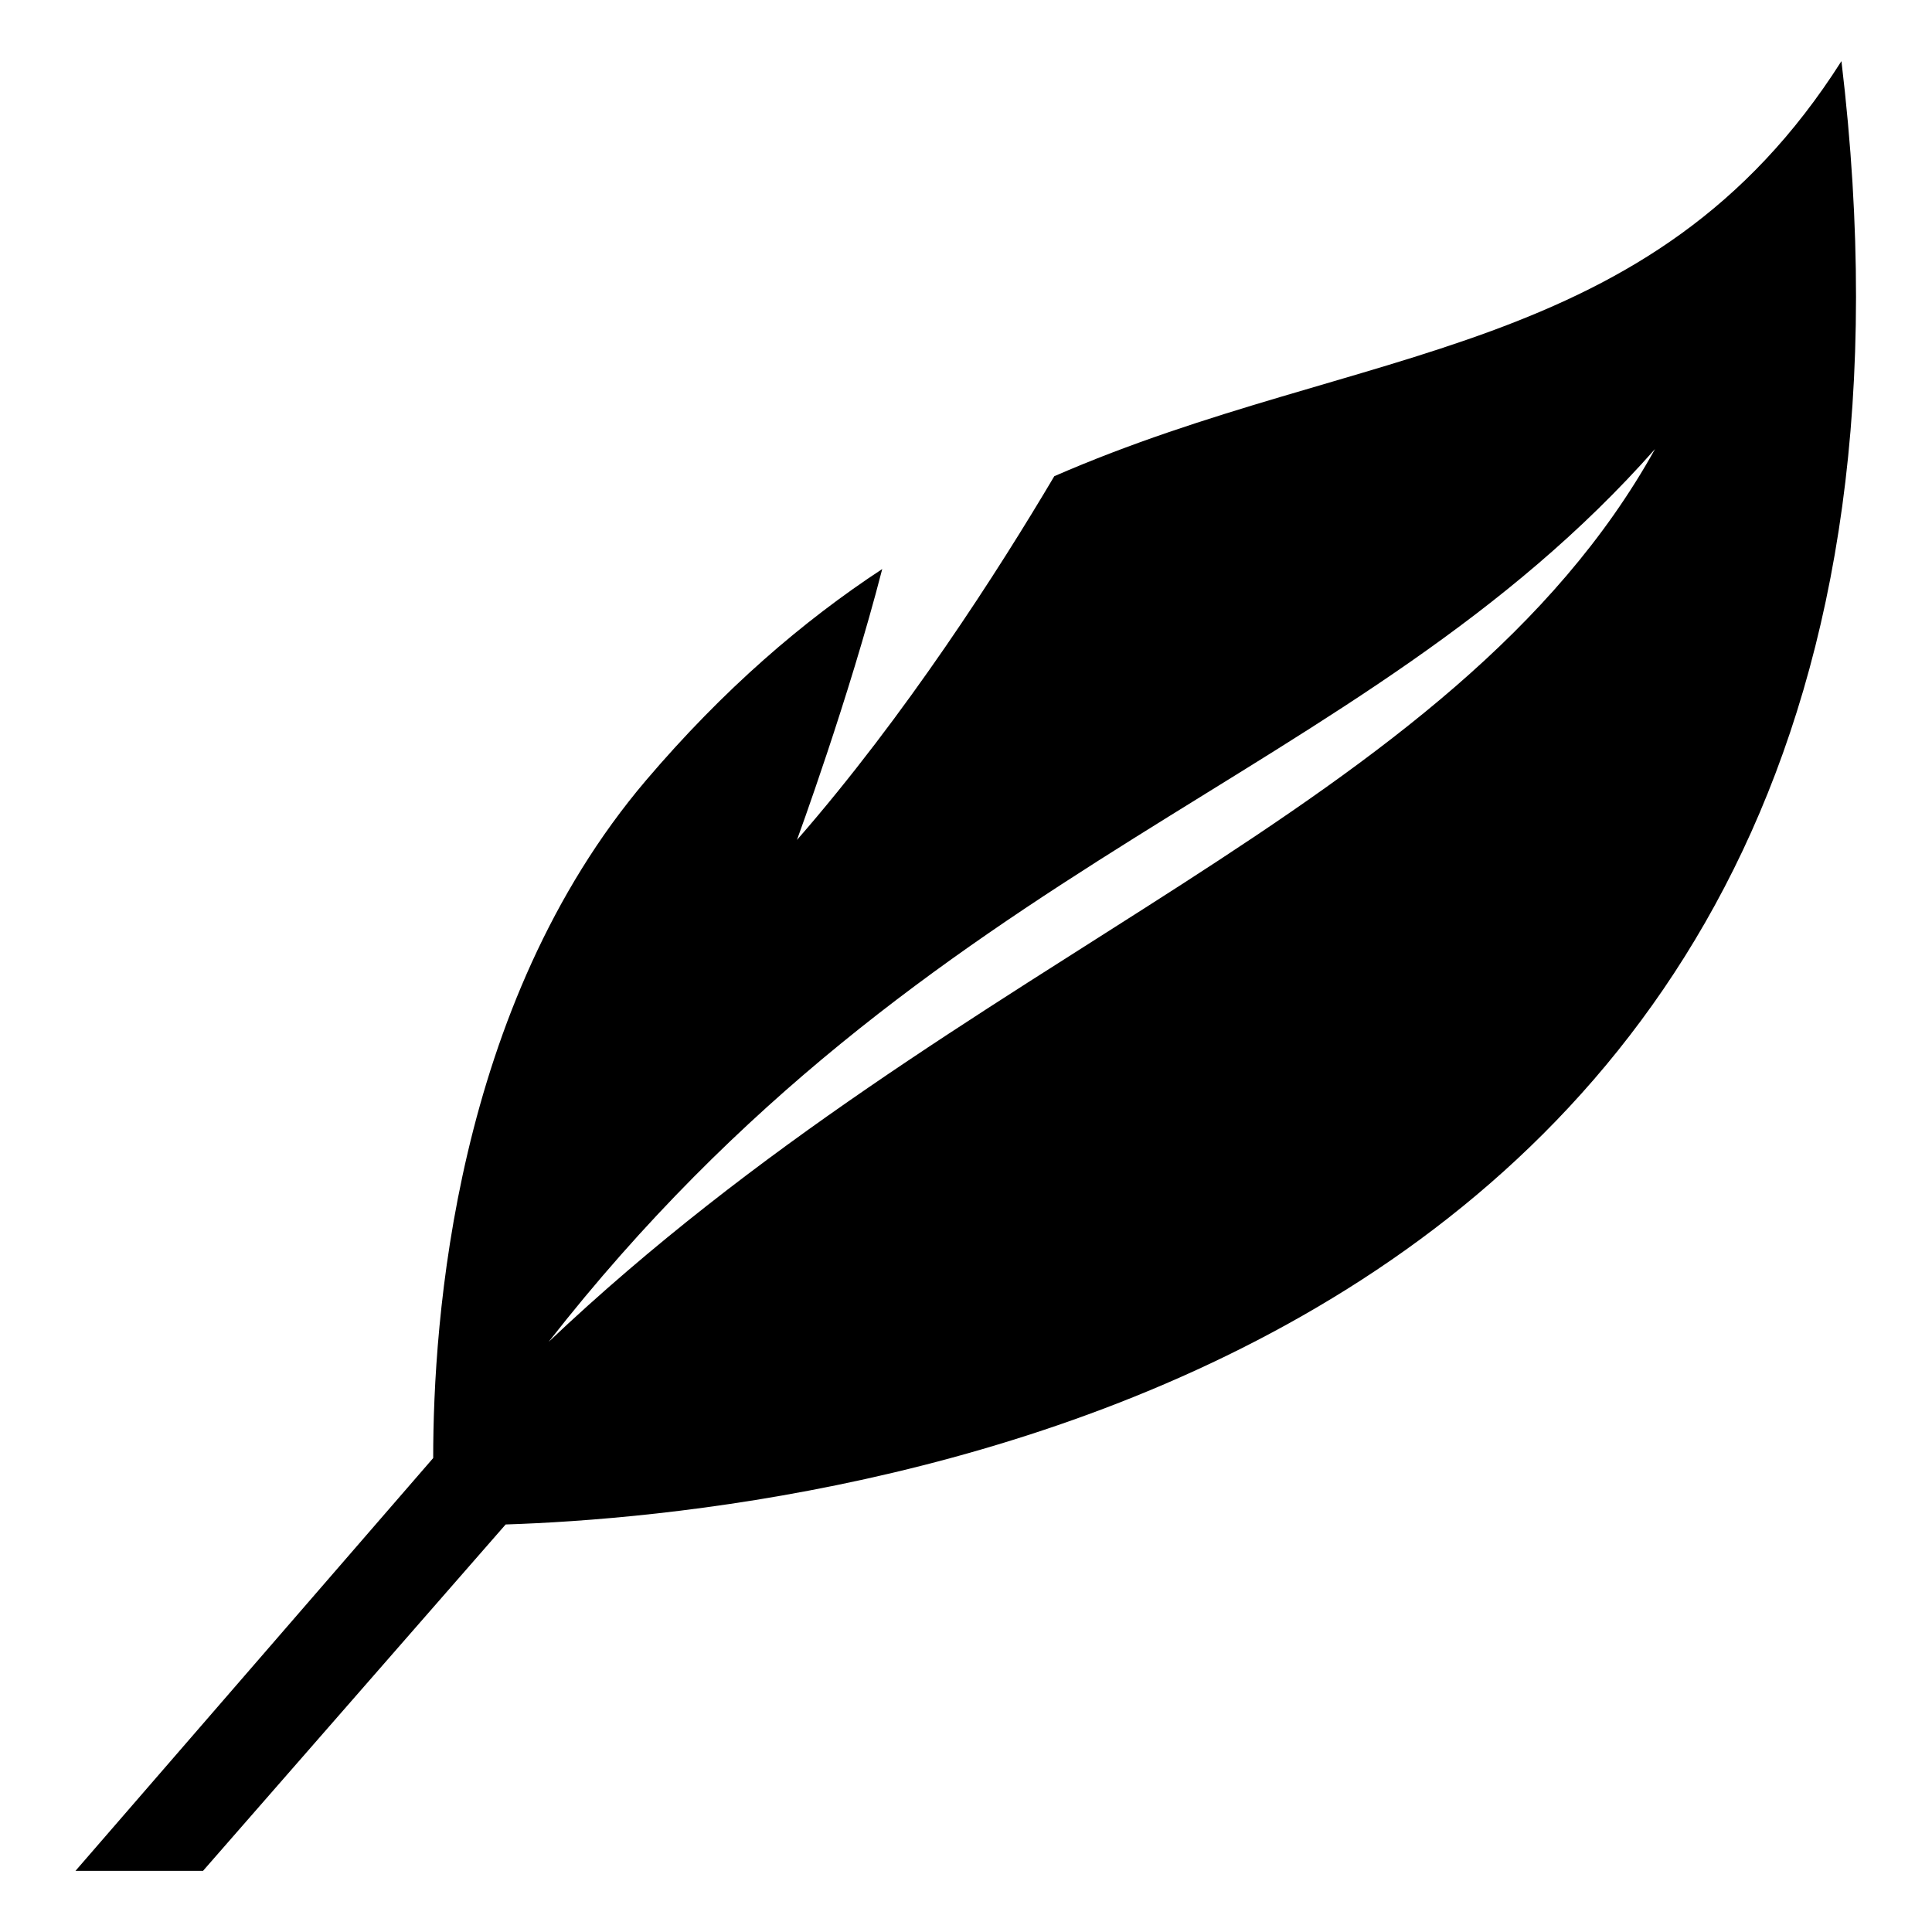
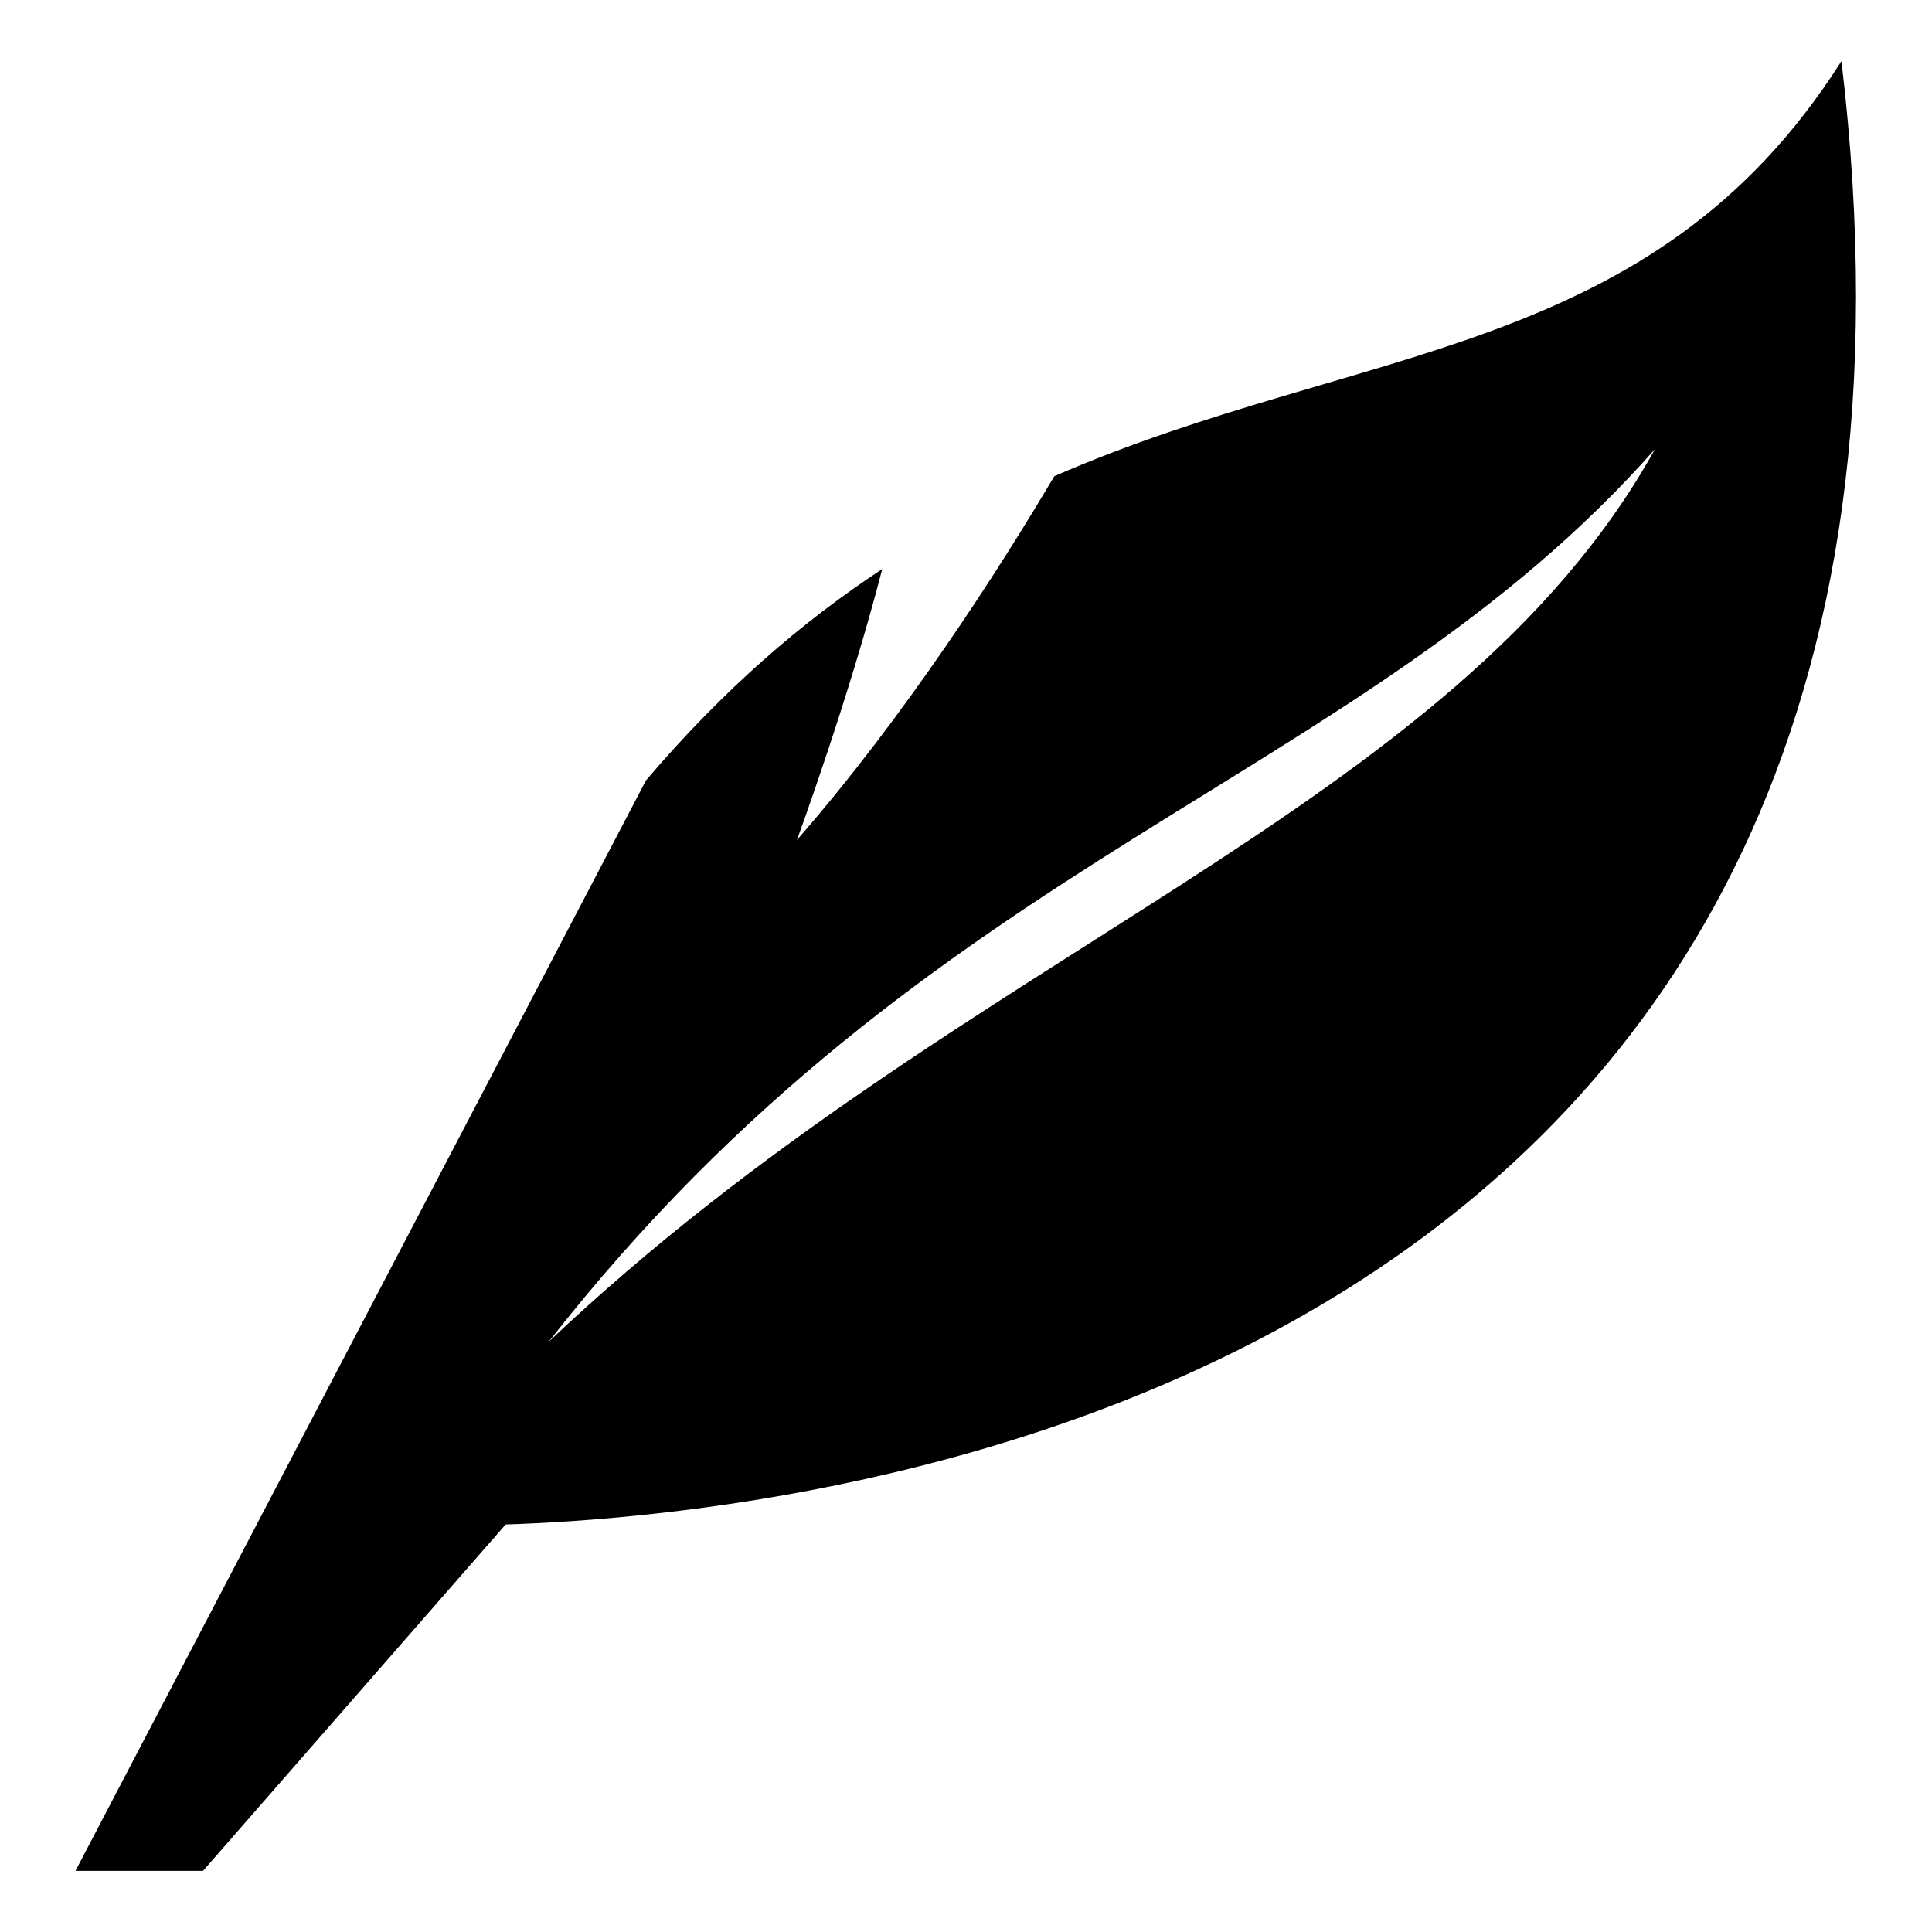
<svg xmlns="http://www.w3.org/2000/svg" version="1.1" x="0px" y="0px" viewBox="0 0 256 256" enable-background="new 0 0 256 256" xml:space="preserve">
  <g>
    <g>
      <g>
        <g>
-           <path fill="#000000" d="M67,202c40.3-1.3,198.1-17.3,177-193.9c-25.2,39.7-63.7,37.3-104.3,55c-7.4,12.5-19.7,31.7-34.1,48.2c0,0,6.9-18.8,11.3-35.9c-10.5,6.9-21,15.9-31.3,28c-25.4,29.9-28.2,71.7-28.2,89.8L10,247.9h16.9L67,202z M219.3,59.5c-26.7,48.1-91.7,66.3-146.6,118.3l0,0C123.3,113.1,180,104,219.3,59.5z" />
+           <path fill="#000000" d="M67,202c40.3-1.3,198.1-17.3,177-193.9c-25.2,39.7-63.7,37.3-104.3,55c-7.4,12.5-19.7,31.7-34.1,48.2c0,0,6.9-18.8,11.3-35.9c-10.5,6.9-21,15.9-31.3,28L10,247.9h16.9L67,202z M219.3,59.5c-26.7,48.1-91.7,66.3-146.6,118.3l0,0C123.3,113.1,180,104,219.3,59.5z" />
        </g>
      </g>
      <g />
      <g />
      <g />
      <g />
      <g />
      <g />
      <g />
      <g />
      <g />
      <g />
      <g />
      <g />
      <g />
      <g />
      <g />
    </g>
  </g>
</svg>